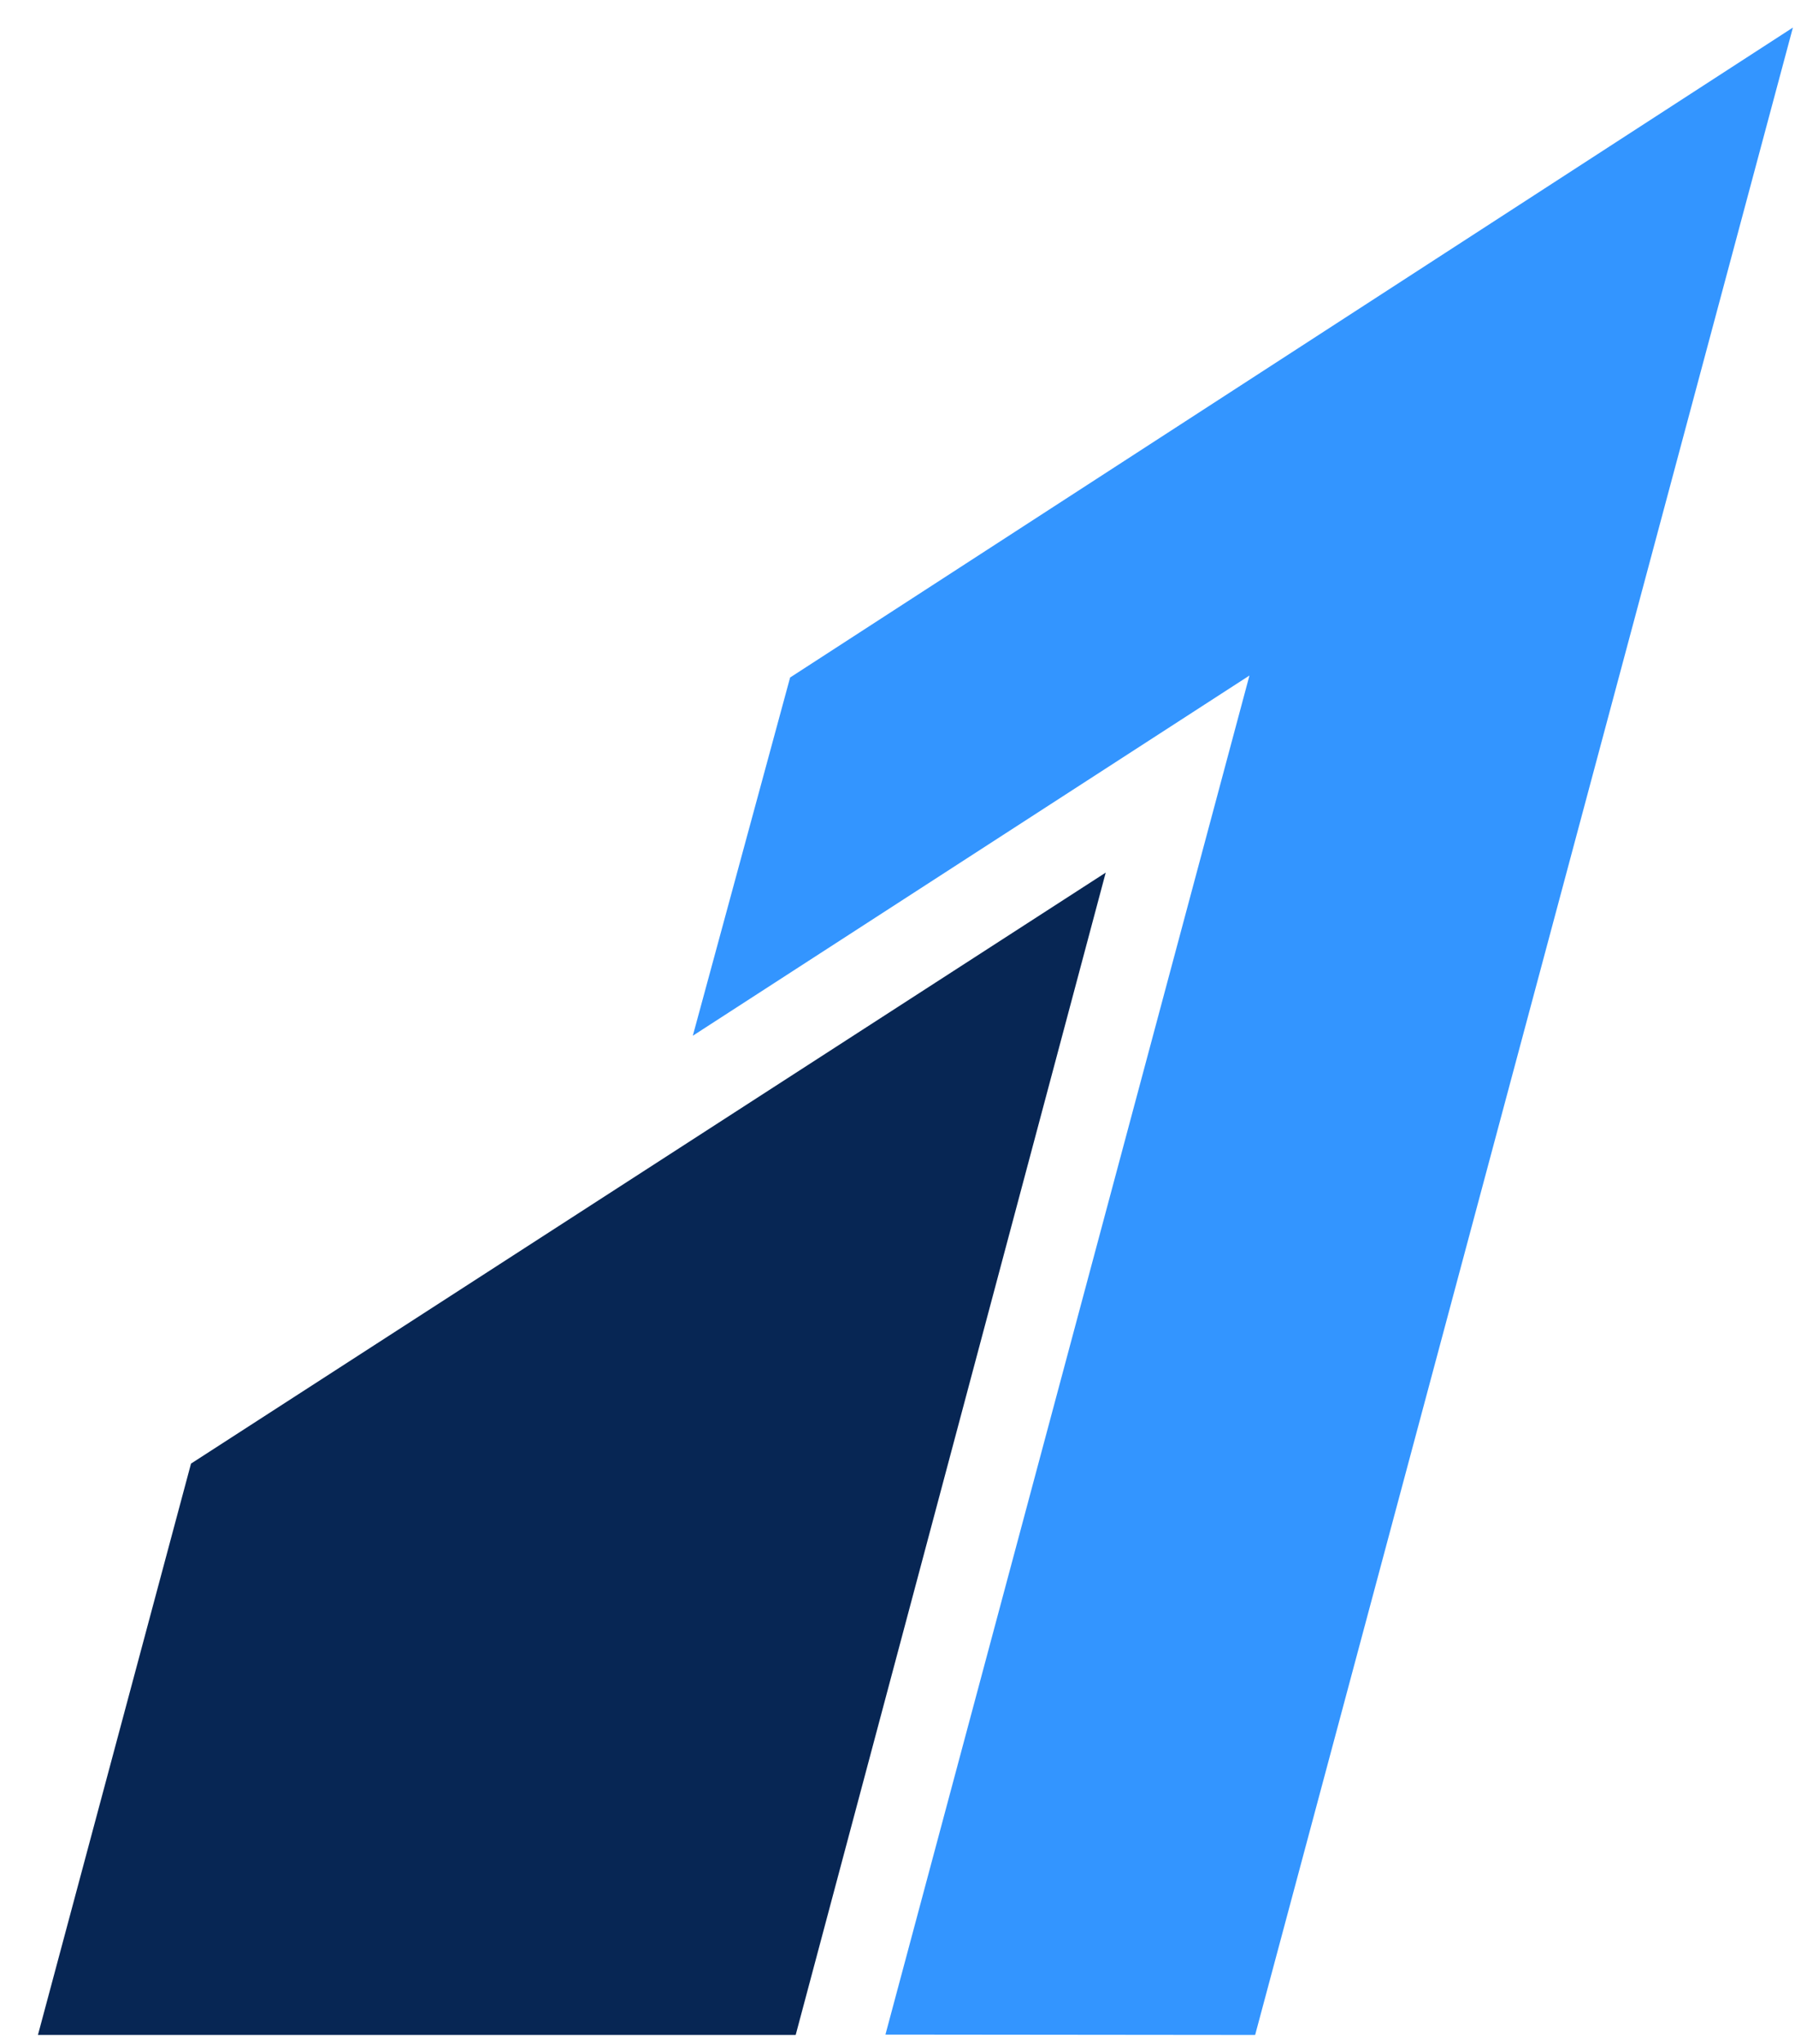
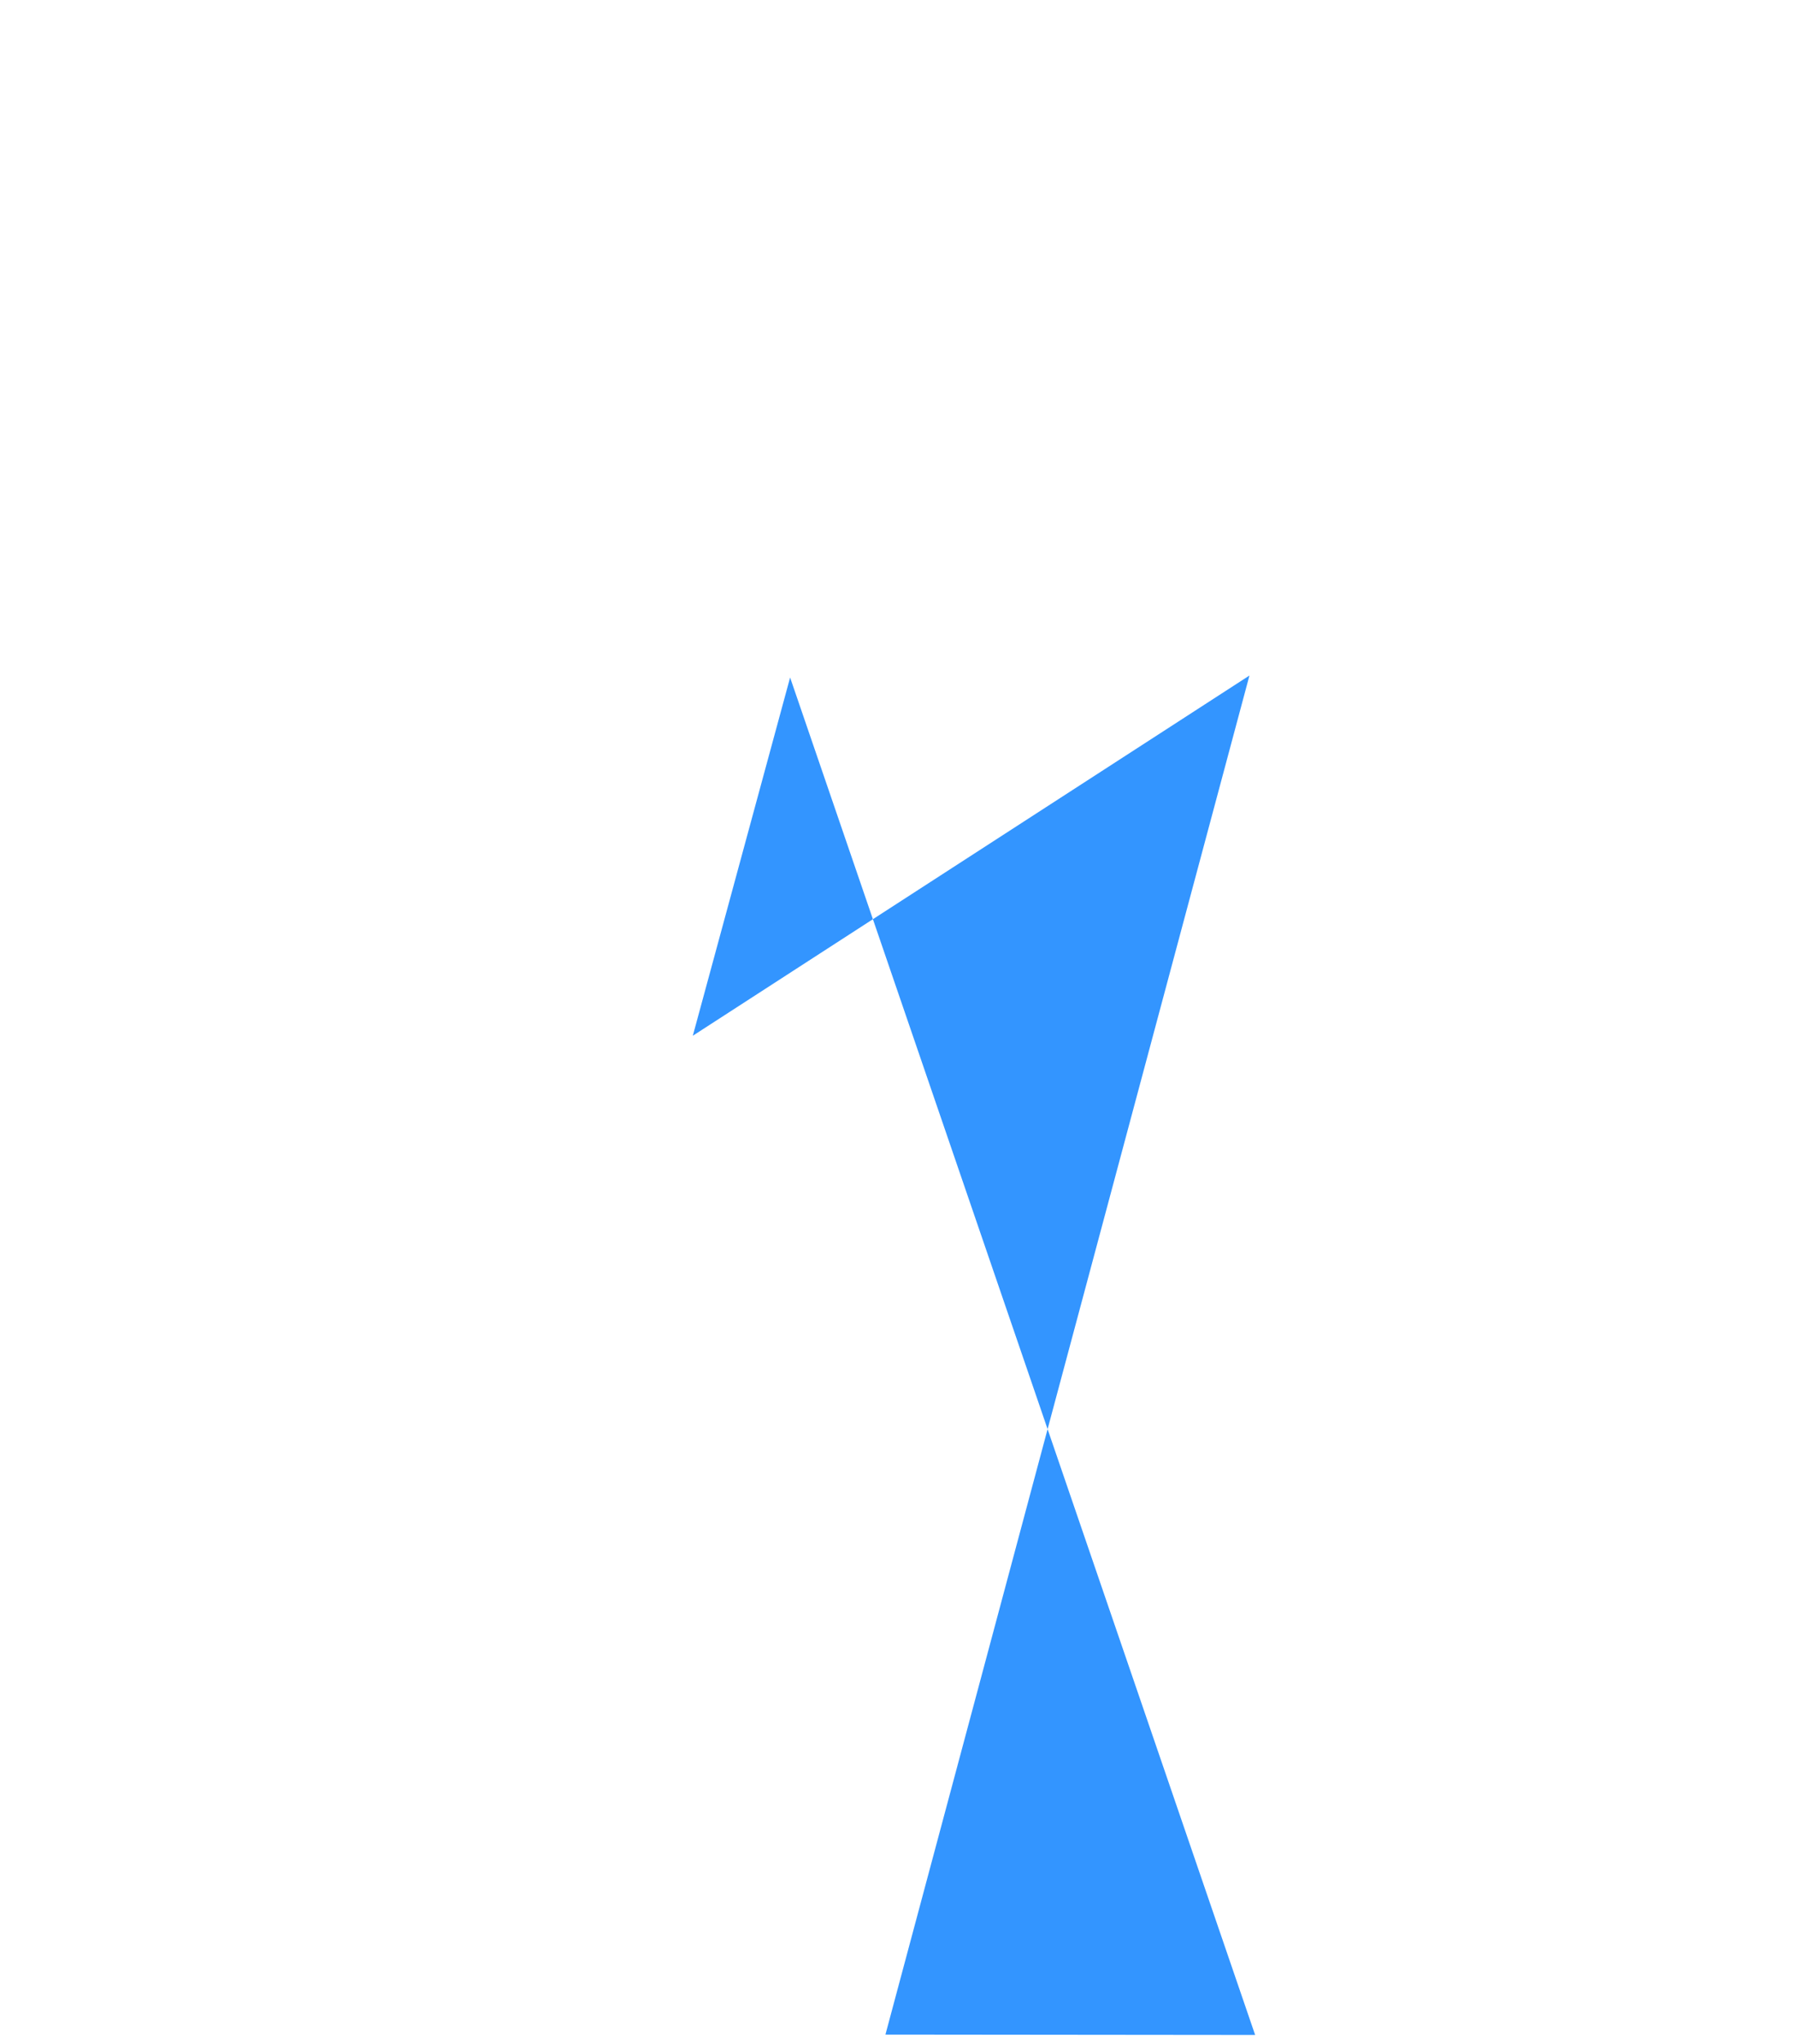
<svg xmlns="http://www.w3.org/2000/svg" width="29" height="33" viewBox="0 0 29 33" fill="none">
-   <path fill-rule="evenodd" clip-rule="evenodd" d="M12.765 10.939L11.193 16.723L20.186 10.907L14.305 32.85L20.278 32.856L28.966 0.445L12.765 10.939Z" fill="#3395FF" />
-   <path fill-rule="evenodd" clip-rule="evenodd" d="M3.086 23.631L0.613 32.856H12.855C12.855 32.856 17.863 14.094 17.864 14.089C17.859 14.092 3.086 23.631 3.086 23.631Z" fill="#072654" />
+   <path fill-rule="evenodd" clip-rule="evenodd" d="M12.765 10.939L11.193 16.723L20.186 10.907L14.305 32.85L20.278 32.856L12.765 10.939Z" fill="#3395FF" />
</svg>